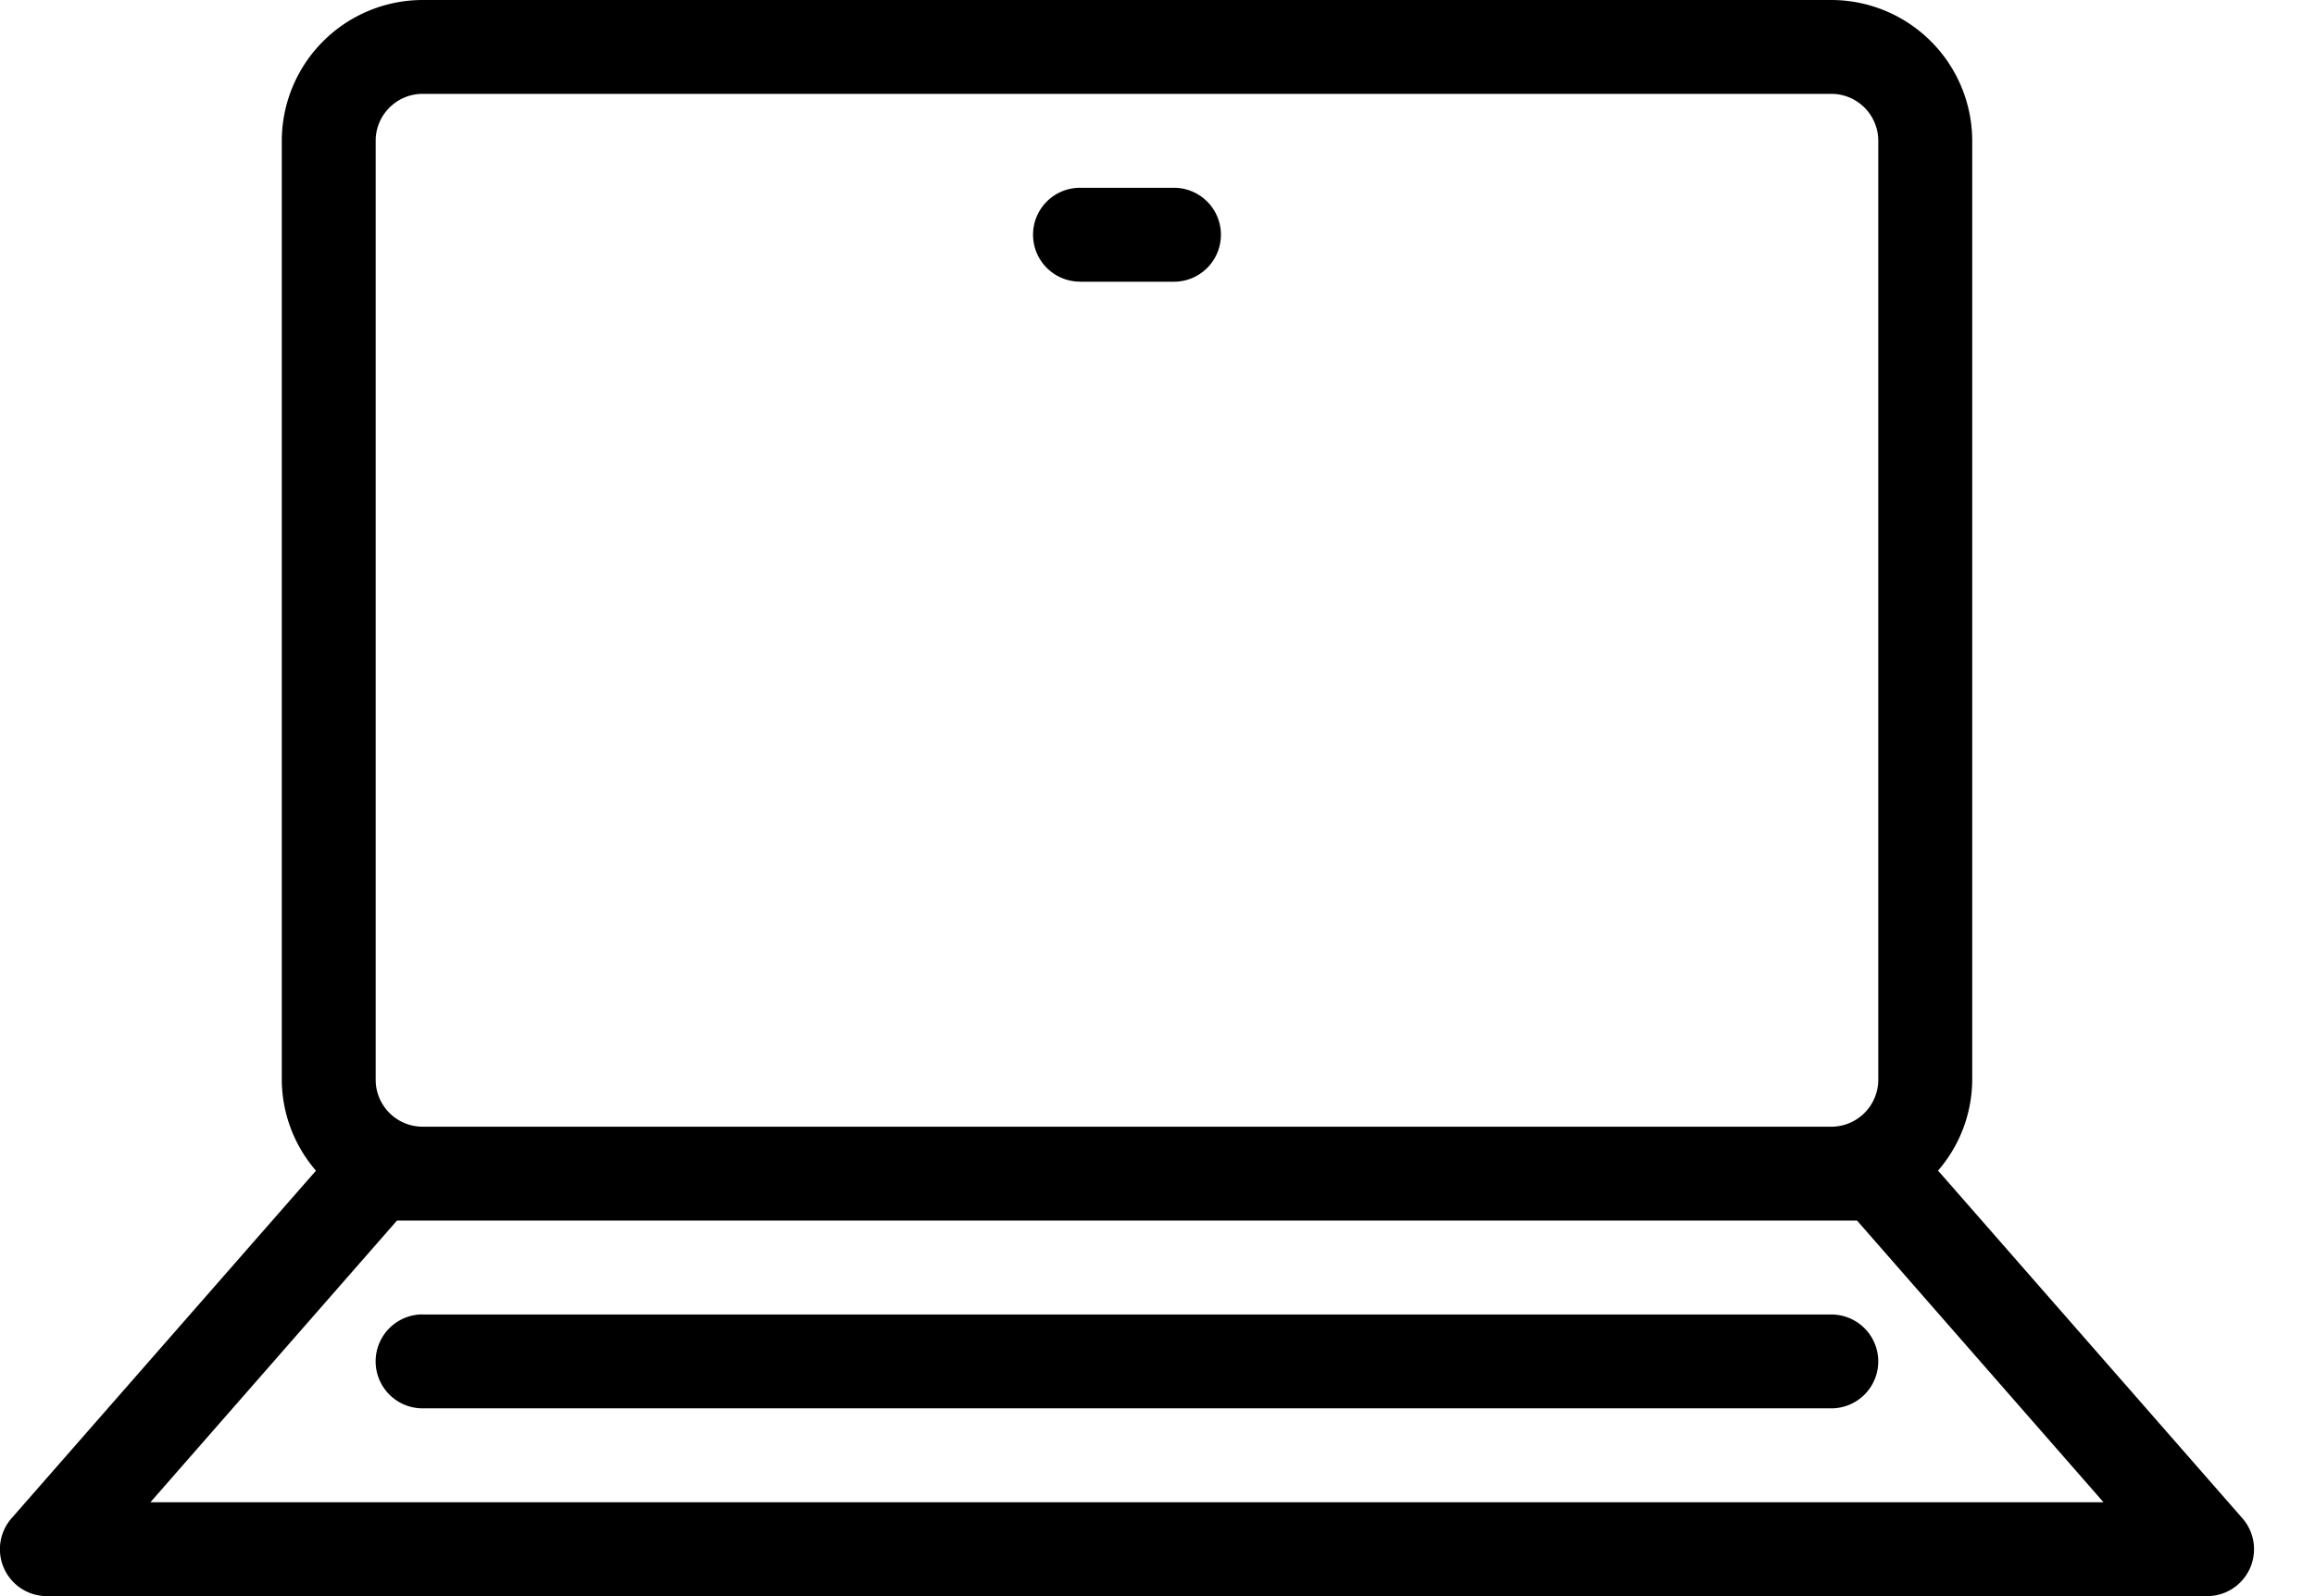
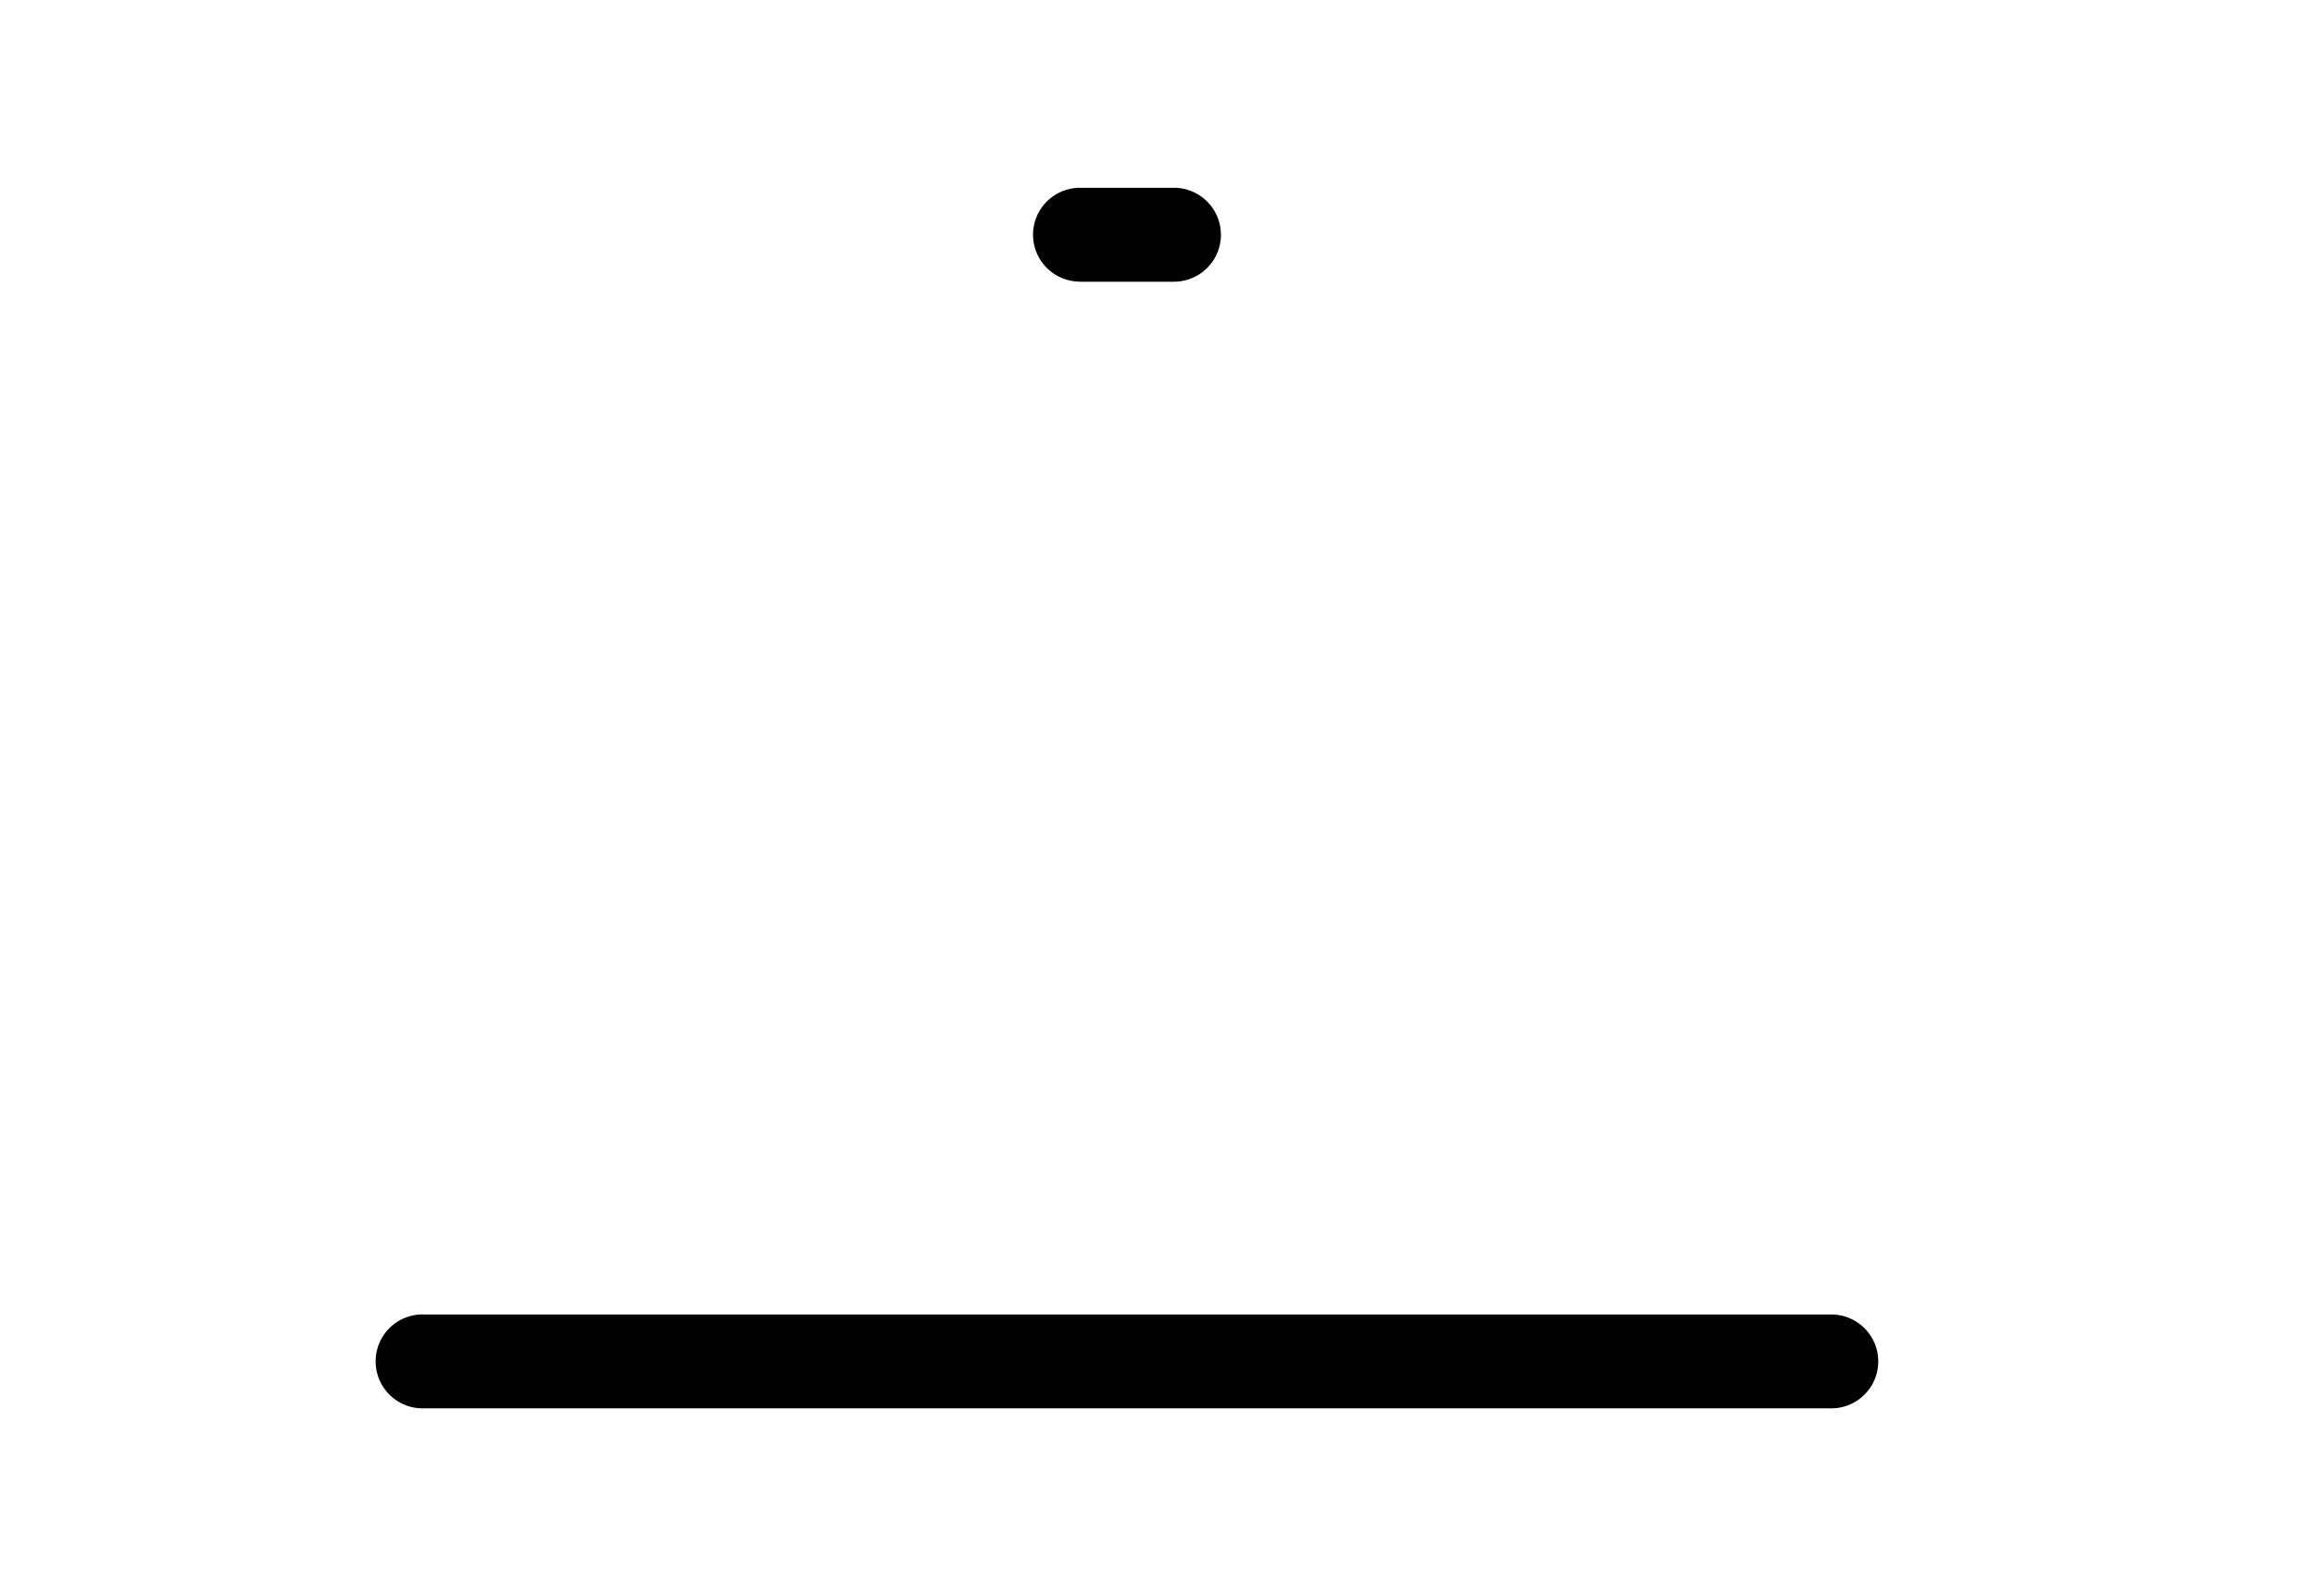
<svg xmlns="http://www.w3.org/2000/svg" width="29" height="20" viewBox="0 0 29 20">
  <g fill="#000" fill-rule="nonzero">
-     <path d="m28.09 19.024-3.812-4.356c.274-.316.426-.72.428-1.139V1.765A1.767 1.767 0 0 0 22.94 0H5.294A1.767 1.767 0 0 0 3.53 1.765v11.764c.002.419.154.823.428 1.14L.146 19.023A.588.588 0 0 0 .588 20h27.06a.588.588 0 0 0 .442-.976ZM4.706 1.764c0-.324.263-.587.588-.588h17.647c.325 0 .588.264.588.589v11.764a.589.589 0 0 1-.588.589H5.294a.589.589 0 0 1-.588-.589V1.765Zm-2.822 17.06 3.089-3.53h18.29l3.088 3.53H1.884Z" />
    <path d="M13.53 3.53h1.176a.588.588 0 0 0 0-1.177h-1.177a.588.588 0 1 0 0 1.176ZM5.294 16.47a.588.588 0 1 0 0 1.177h17.647a.588.588 0 1 0 0-1.176H5.294Z" />
  </g>
</svg>